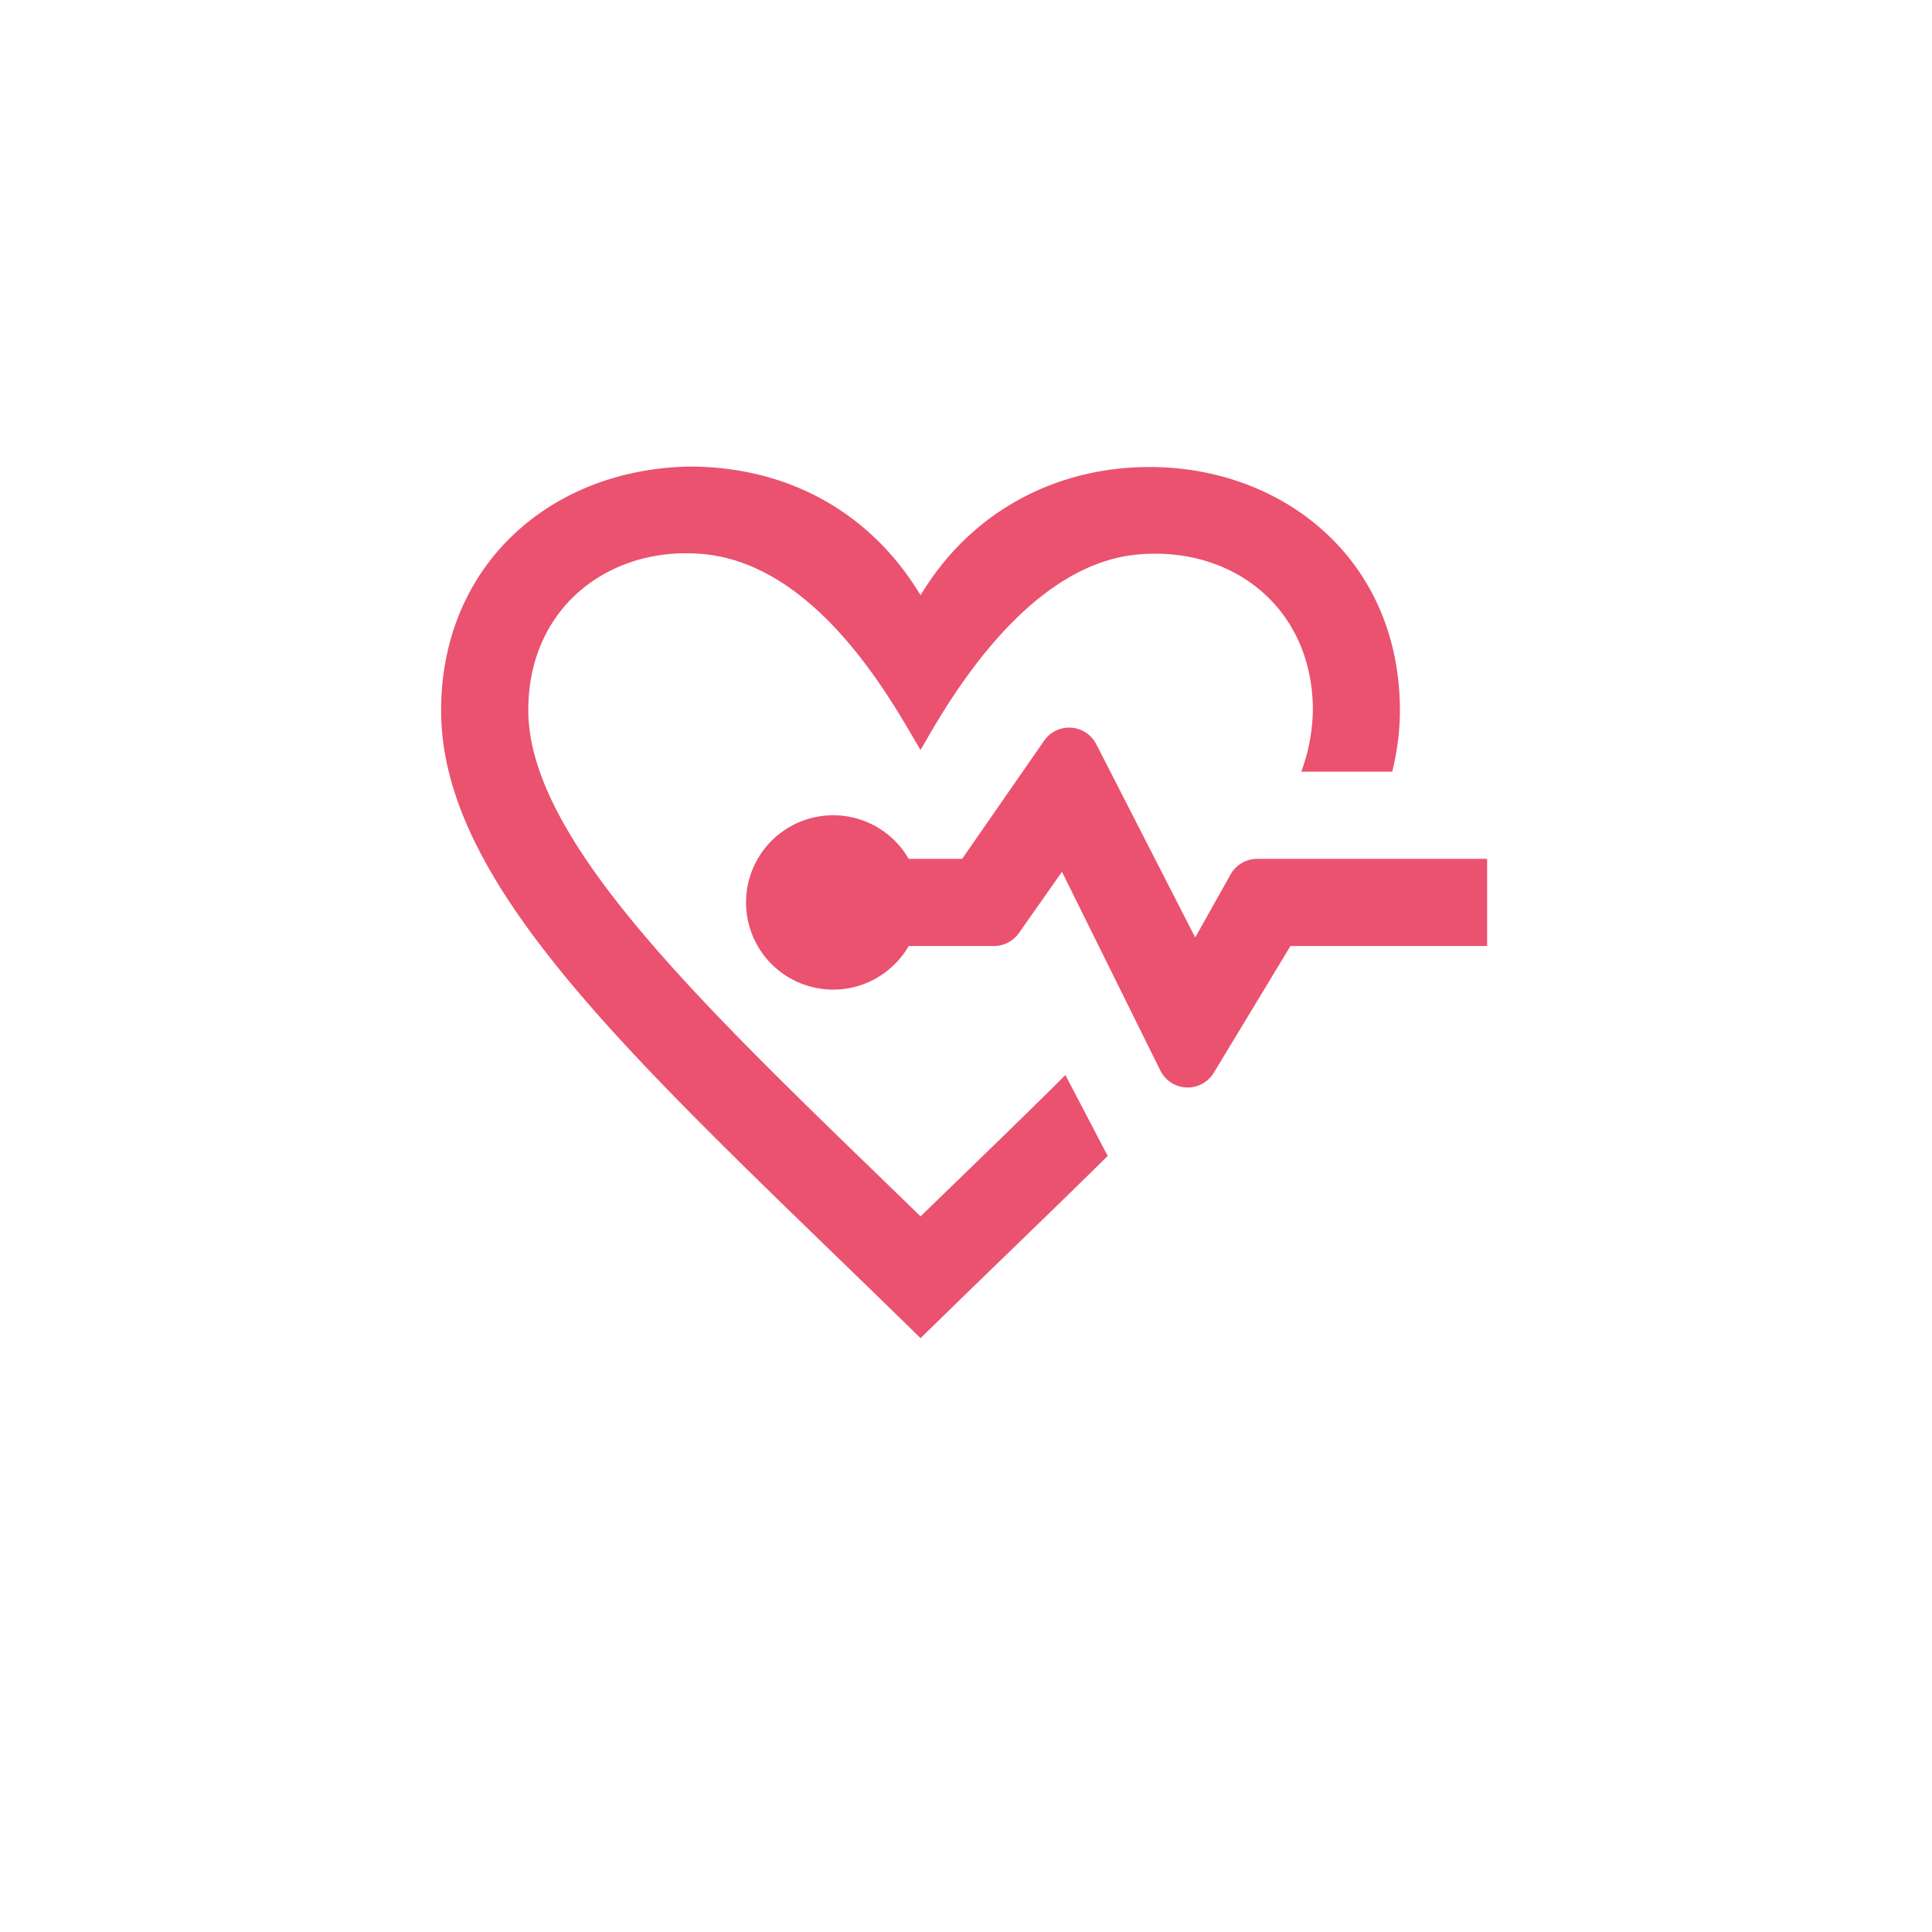
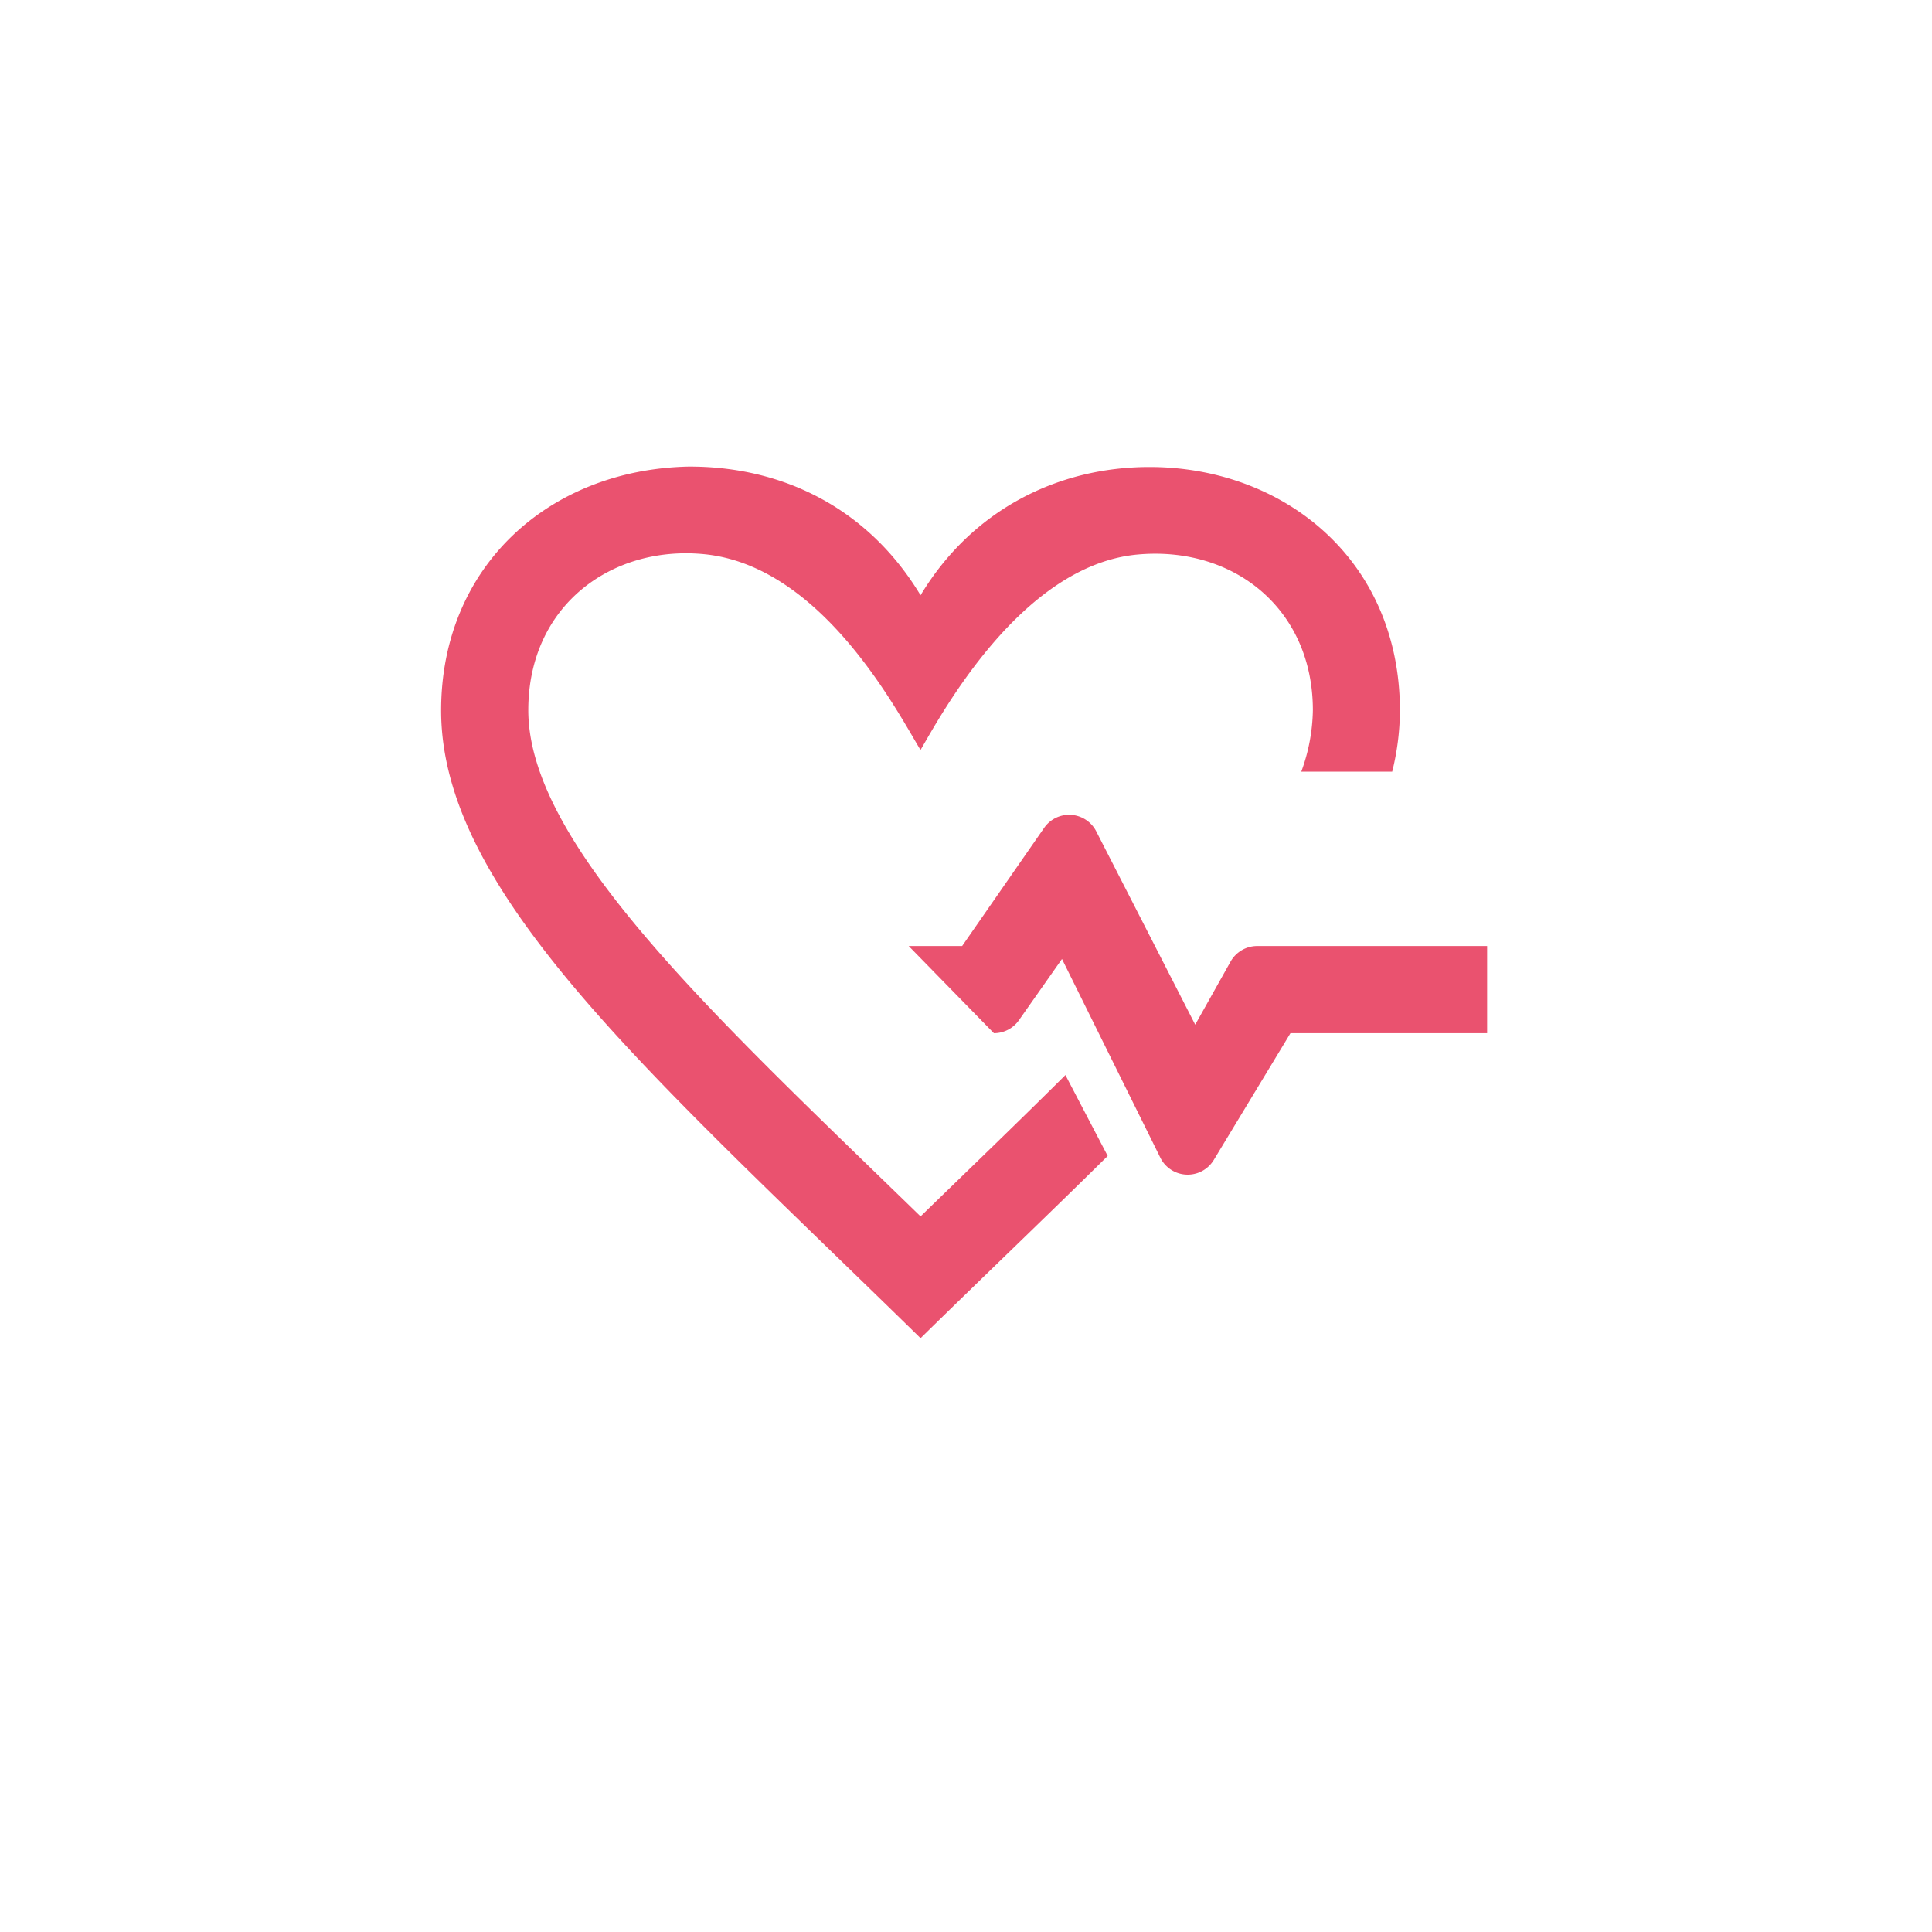
<svg xmlns="http://www.w3.org/2000/svg" viewBox="0 0 500 500">
  <defs>
    <style>.cls-1{fill:#fff;}.cls-2{fill:#ea526f;fill-rule:evenodd;}</style>
  </defs>
  <title>icon_category_white</title>
  <g id="_2" data-name="2">
-     <rect class="cls-1" width="500" height="500" />
-     <path class="cls-2" d="M360.3,199.71H336.77a48,48,0,0,0,3-15.9c0-26.24-20.51-42.59-45.39-40.3-30.24,2.79-51,41.85-56.15,50.58-5.94-9.74-25.5-47.81-56.18-50.69-23.8-2.25-45.33,13.32-45.33,40.4,0,35.07,49,79.9,101.52,131,13.08-12.71,25.77-24.91,37.49-36.58l10.94,20.94c-14.86,14.69-31.23,30.3-48.43,47.16-69.52-68.09-124.08-115.07-124.08-162.45,0-37.16,27.77-62.33,64-63.12,24.39-.1,46.52,10.79,60.08,33.3,13.28-22.07,35.49-33.19,59.25-33.19,34.56,0,64.81,23.86,64.81,63.11A66.37,66.37,0,0,1,360.3,199.71ZM235.17,244.83a22.56,22.56,0,1,1,0-22.56H249l21.21-30.56a7.88,7.88,0,0,1,13.51.91l25.6,50,9.17-16.35a7.91,7.91,0,0,1,6.89-4h59.49v22.56h-50.9l-19.84,32.8a7.9,7.9,0,0,1-13.84-.59l-25.45-51.42-11.15,15.86a7.92,7.92,0,0,1-6.47,3.35Z" />
+     <path class="cls-2" d="M360.3,199.71H336.77a48,48,0,0,0,3-15.9c0-26.24-20.51-42.59-45.39-40.3-30.24,2.79-51,41.85-56.15,50.58-5.94-9.74-25.5-47.81-56.18-50.69-23.8-2.25-45.33,13.32-45.33,40.4,0,35.07,49,79.9,101.52,131,13.08-12.71,25.77-24.91,37.49-36.58l10.94,20.94c-14.86,14.69-31.23,30.3-48.43,47.16-69.52-68.09-124.08-115.07-124.08-162.45,0-37.16,27.77-62.33,64-63.12,24.39-.1,46.52,10.79,60.08,33.3,13.28-22.07,35.49-33.19,59.25-33.19,34.56,0,64.81,23.86,64.81,63.11A66.37,66.37,0,0,1,360.3,199.71ZM235.17,244.83H249l21.21-30.56a7.88,7.88,0,0,1,13.51.91l25.6,50,9.17-16.35a7.91,7.91,0,0,1,6.89-4h59.49v22.56h-50.9l-19.84,32.8a7.9,7.9,0,0,1-13.84-.59l-25.45-51.42-11.15,15.86a7.92,7.92,0,0,1-6.47,3.35Z" />
  </g>
</svg>